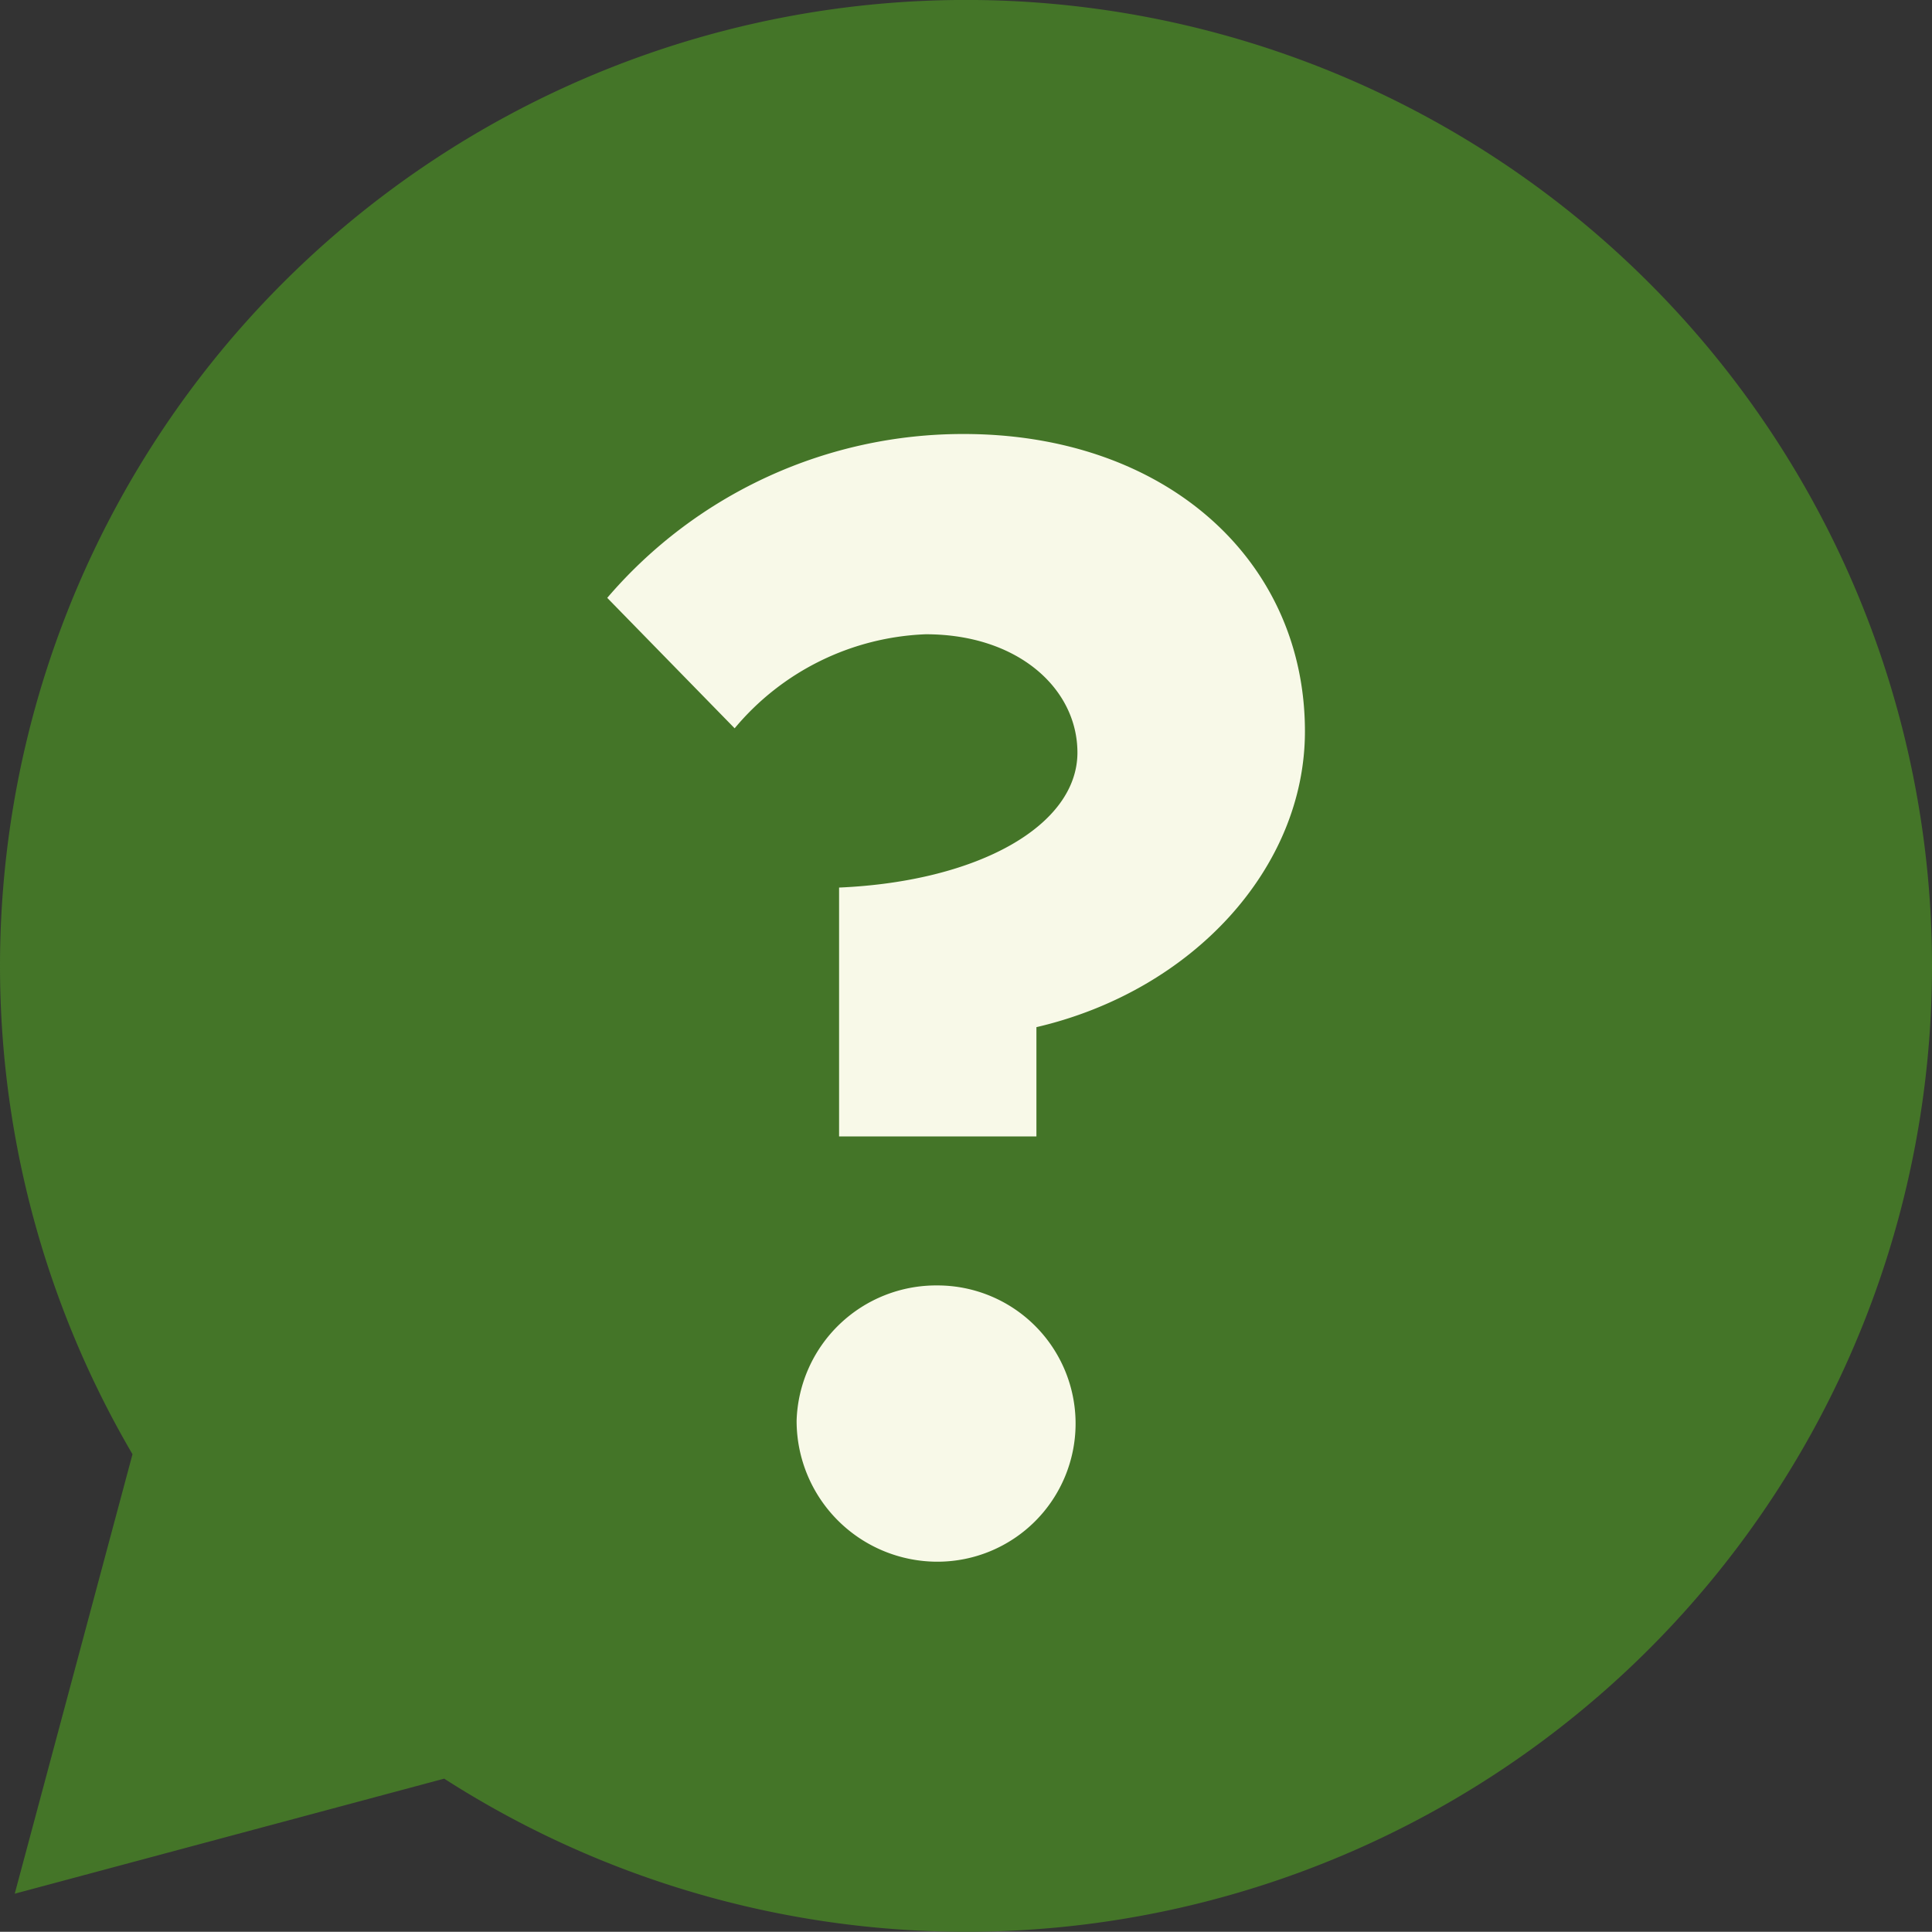
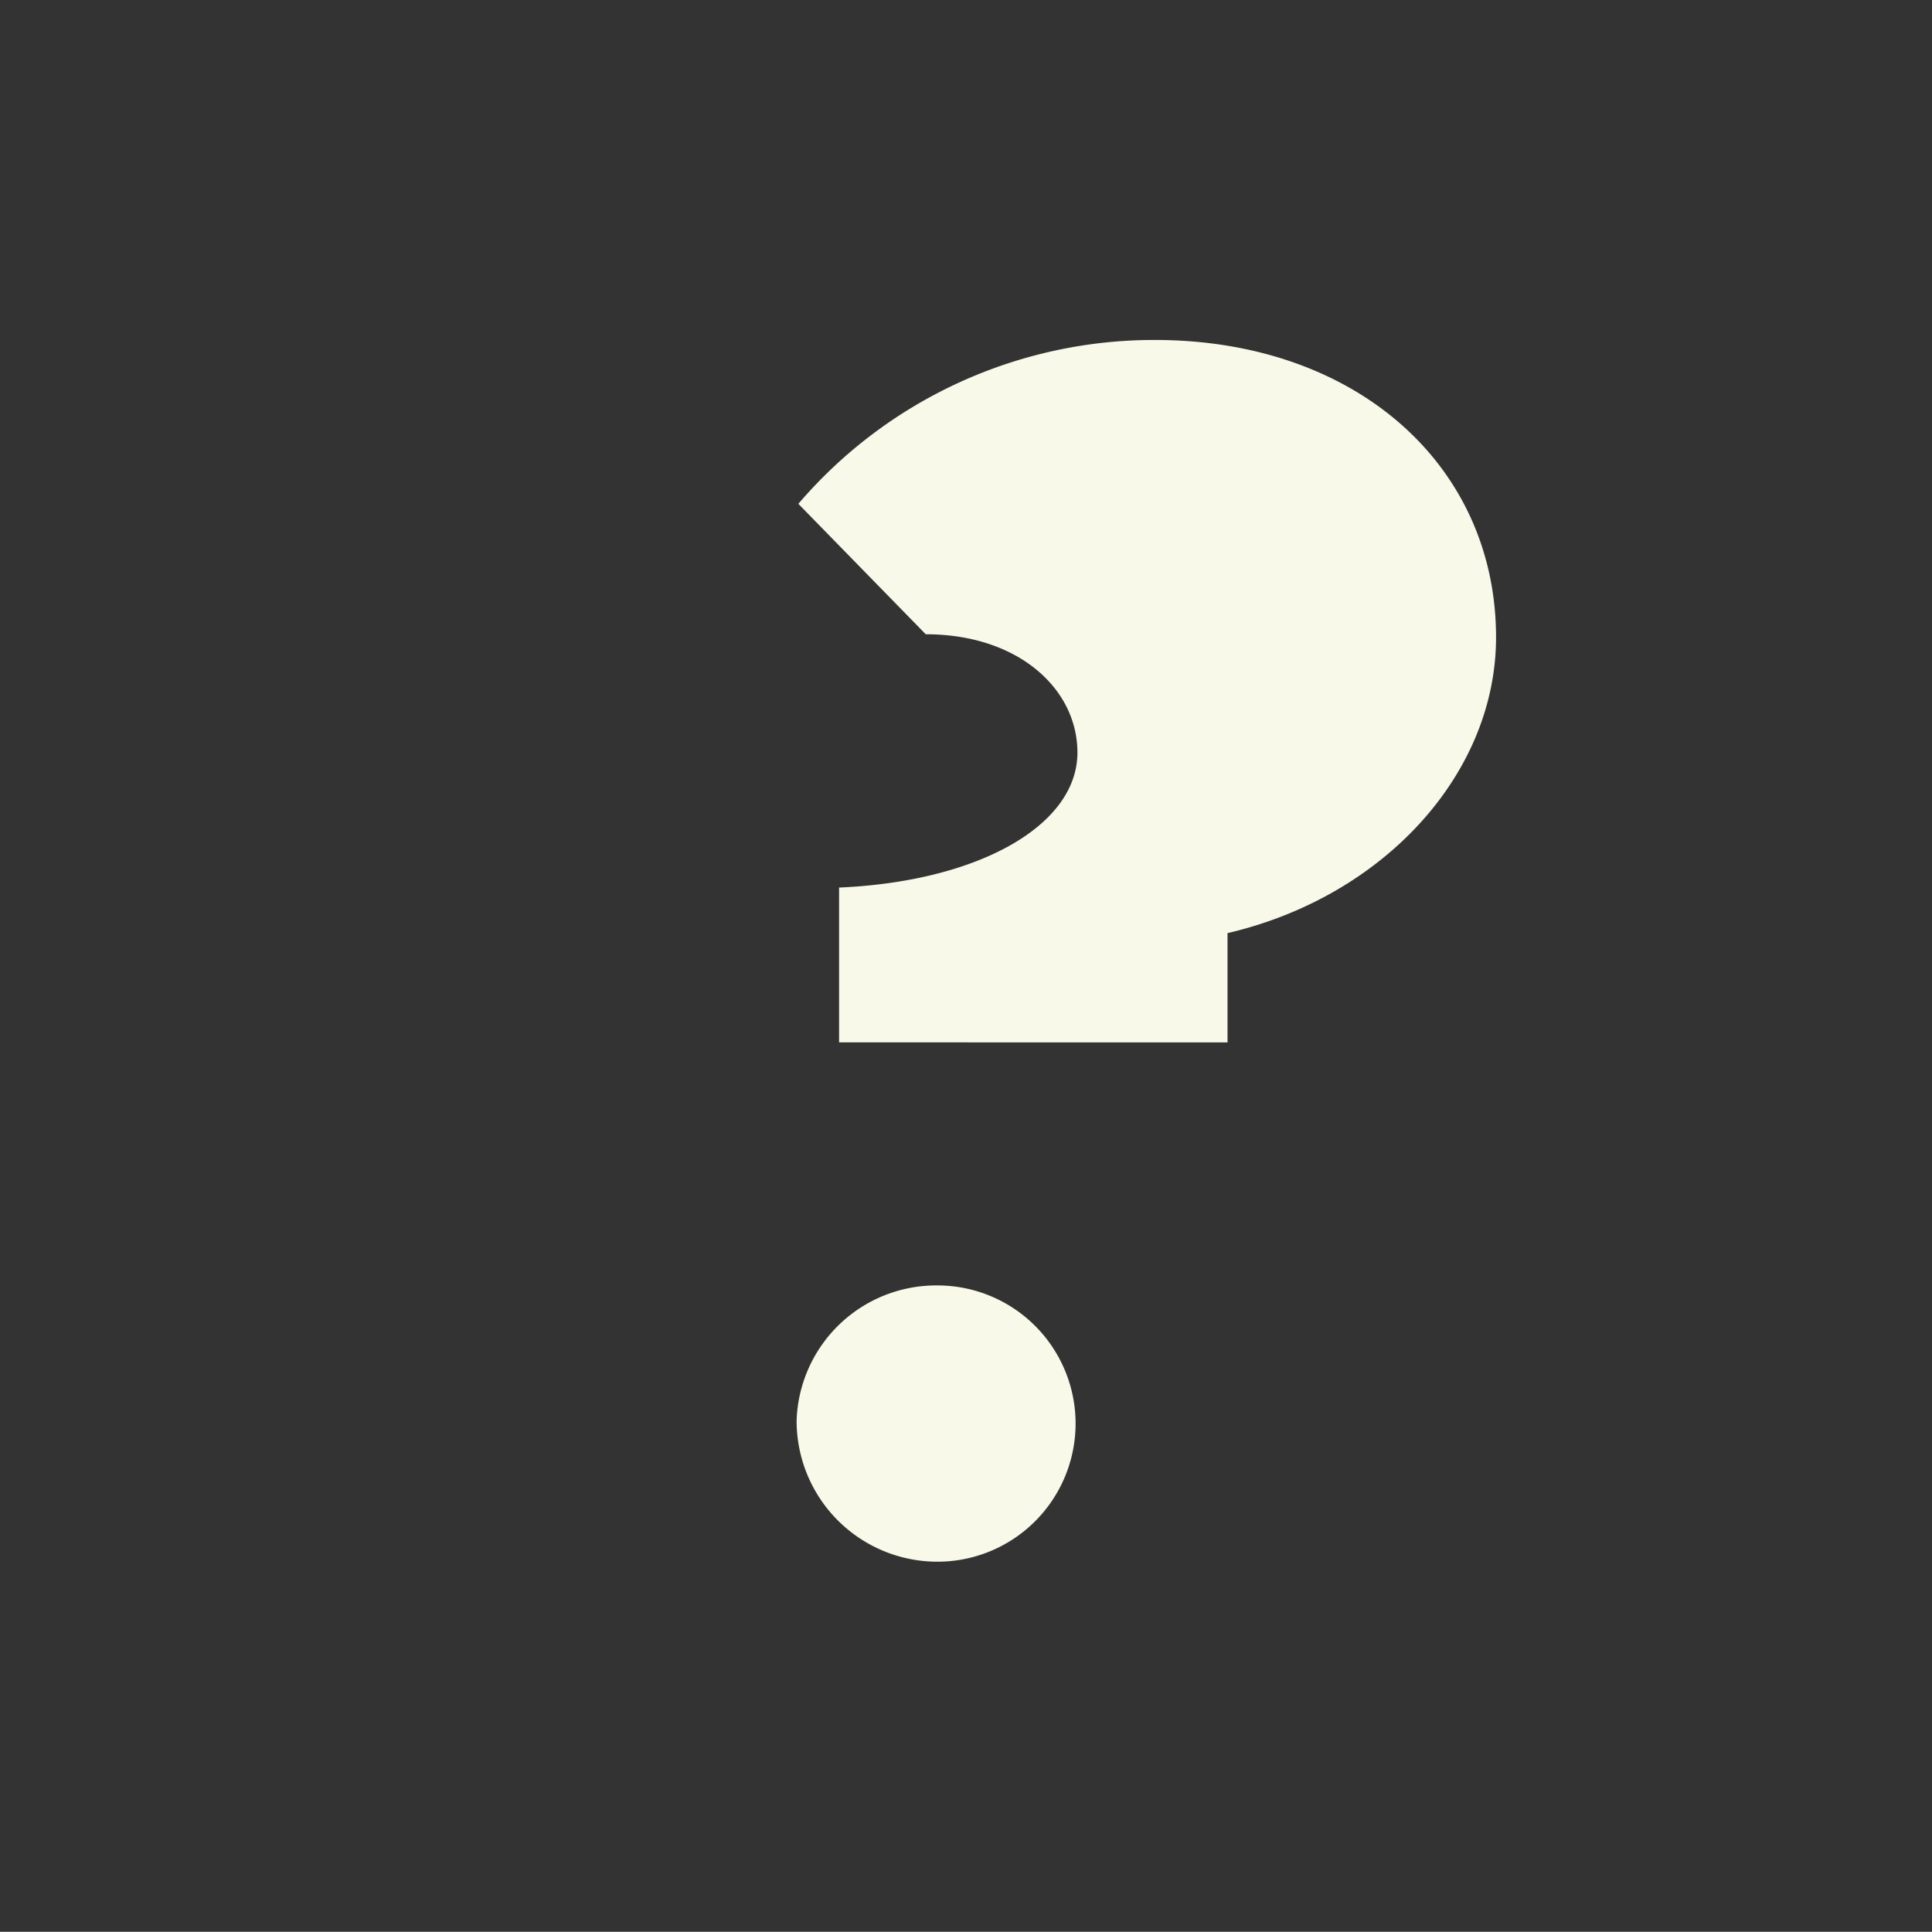
<svg xmlns="http://www.w3.org/2000/svg" viewBox="0 0 356.66 356.62">
  <rect x="0" y="0" width="356.66" height="356.62" fill="#333333" stroke="none" />
  <defs>
    <style>    .cls-1 {
        fill: #447528;
    }.cls-2{fill:#f8f9e8;}</style>
  </defs>
  <g id="Ebene_2" data-name="Ebene 2">
    <g id="Ebene_1-2" data-name="Ebene 1">
-       <path class="cls-1" d="M304.46,304.39a178.33,178.33,0,1,0-280-35.93L2.72,349.59,82,328.35A178.36,178.36,0,0,0,304.46,304.39Z" />
-       <path class="cls-2" d="M154.9,163.85c25.76-1.12,44-11.47,44-24.92,0-11.76-10.92-21.84-28-21.84a48.33,48.33,0,0,0-35.28,17.36l-23.52-24.08a86.42,86.42,0,0,1,65.8-30.25c37.25,0,63,23.25,63,54.89,0,25.2-20.72,47.89-49.57,54.61v20.17H154.9Zm-7.84,98.37a25.78,25.78,0,0,1,26-24.92,25.49,25.49,0,0,1,0,51,26,26,0,0,1-26-26v-.09Z" />
+       <path class="cls-2" d="M154.9,163.85c25.76-1.12,44-11.47,44-24.92,0-11.76-10.92-21.84-28-21.84l-23.52-24.08a86.42,86.42,0,0,1,65.8-30.25c37.25,0,63,23.25,63,54.89,0,25.2-20.72,47.89-49.57,54.61v20.17H154.9Zm-7.84,98.37a25.78,25.78,0,0,1,26-24.92,25.49,25.49,0,0,1,0,51,26,26,0,0,1-26-26v-.09Z" />
    </g>
  </g>
</svg>